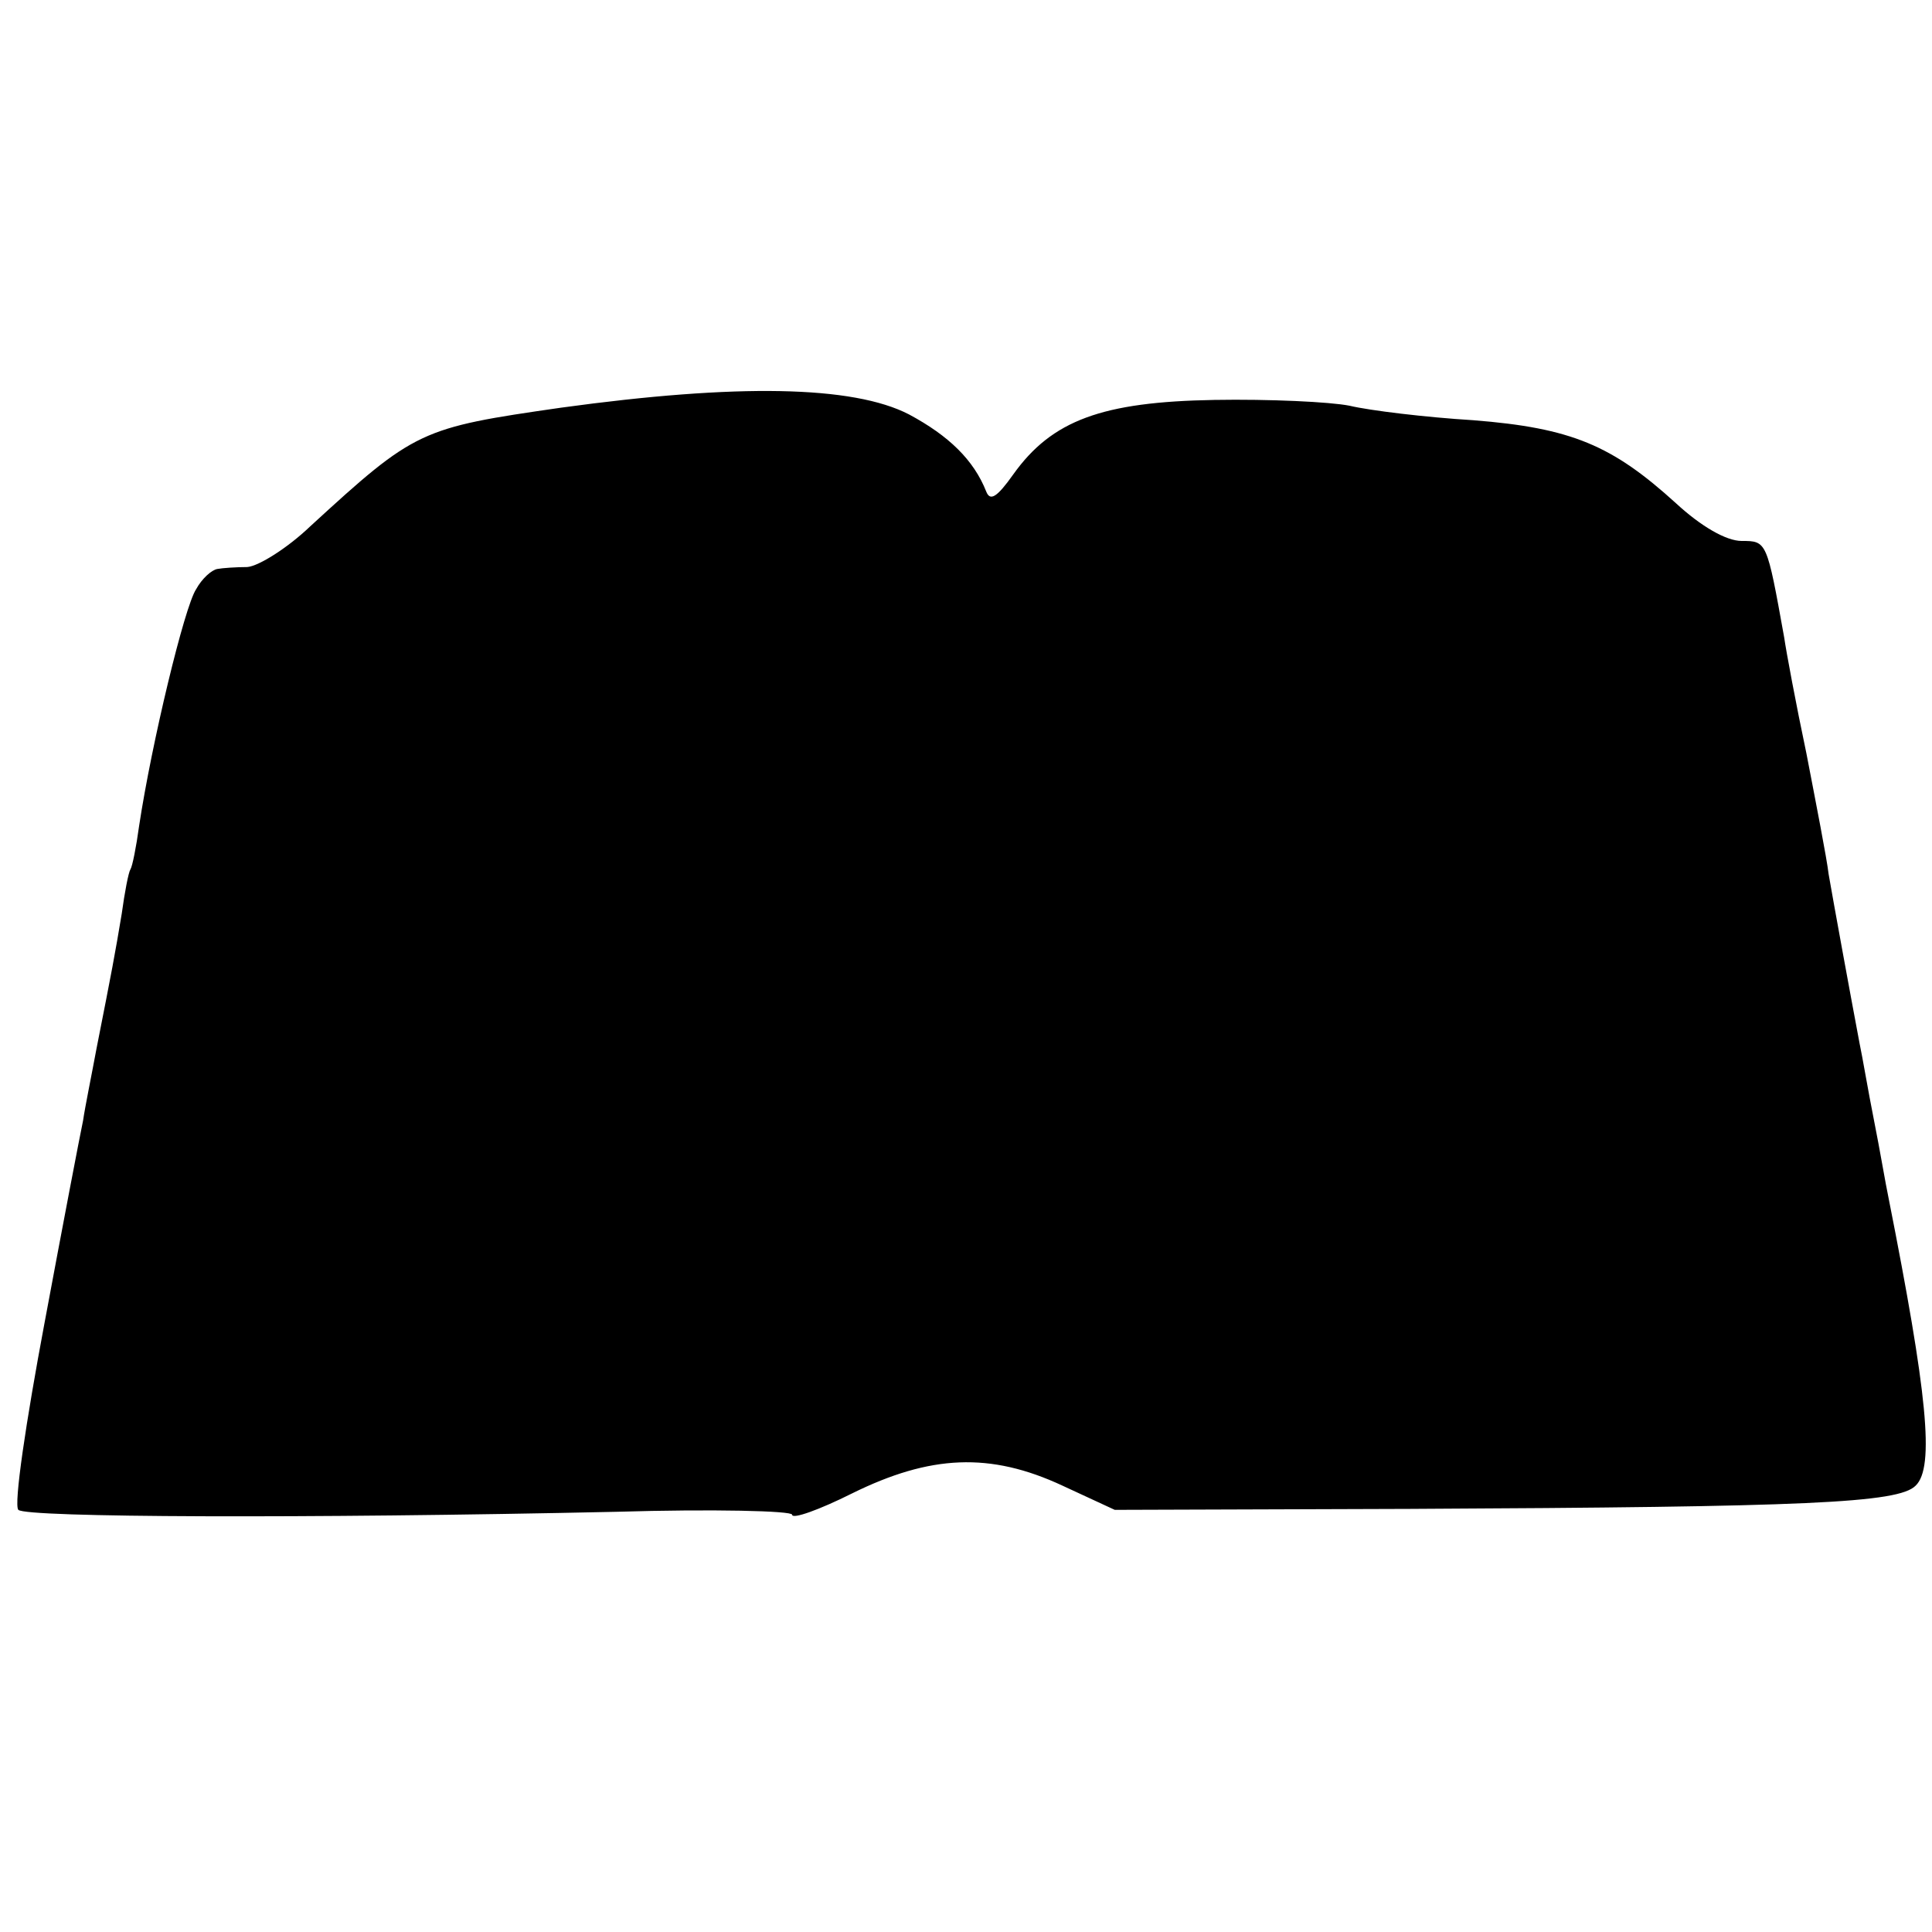
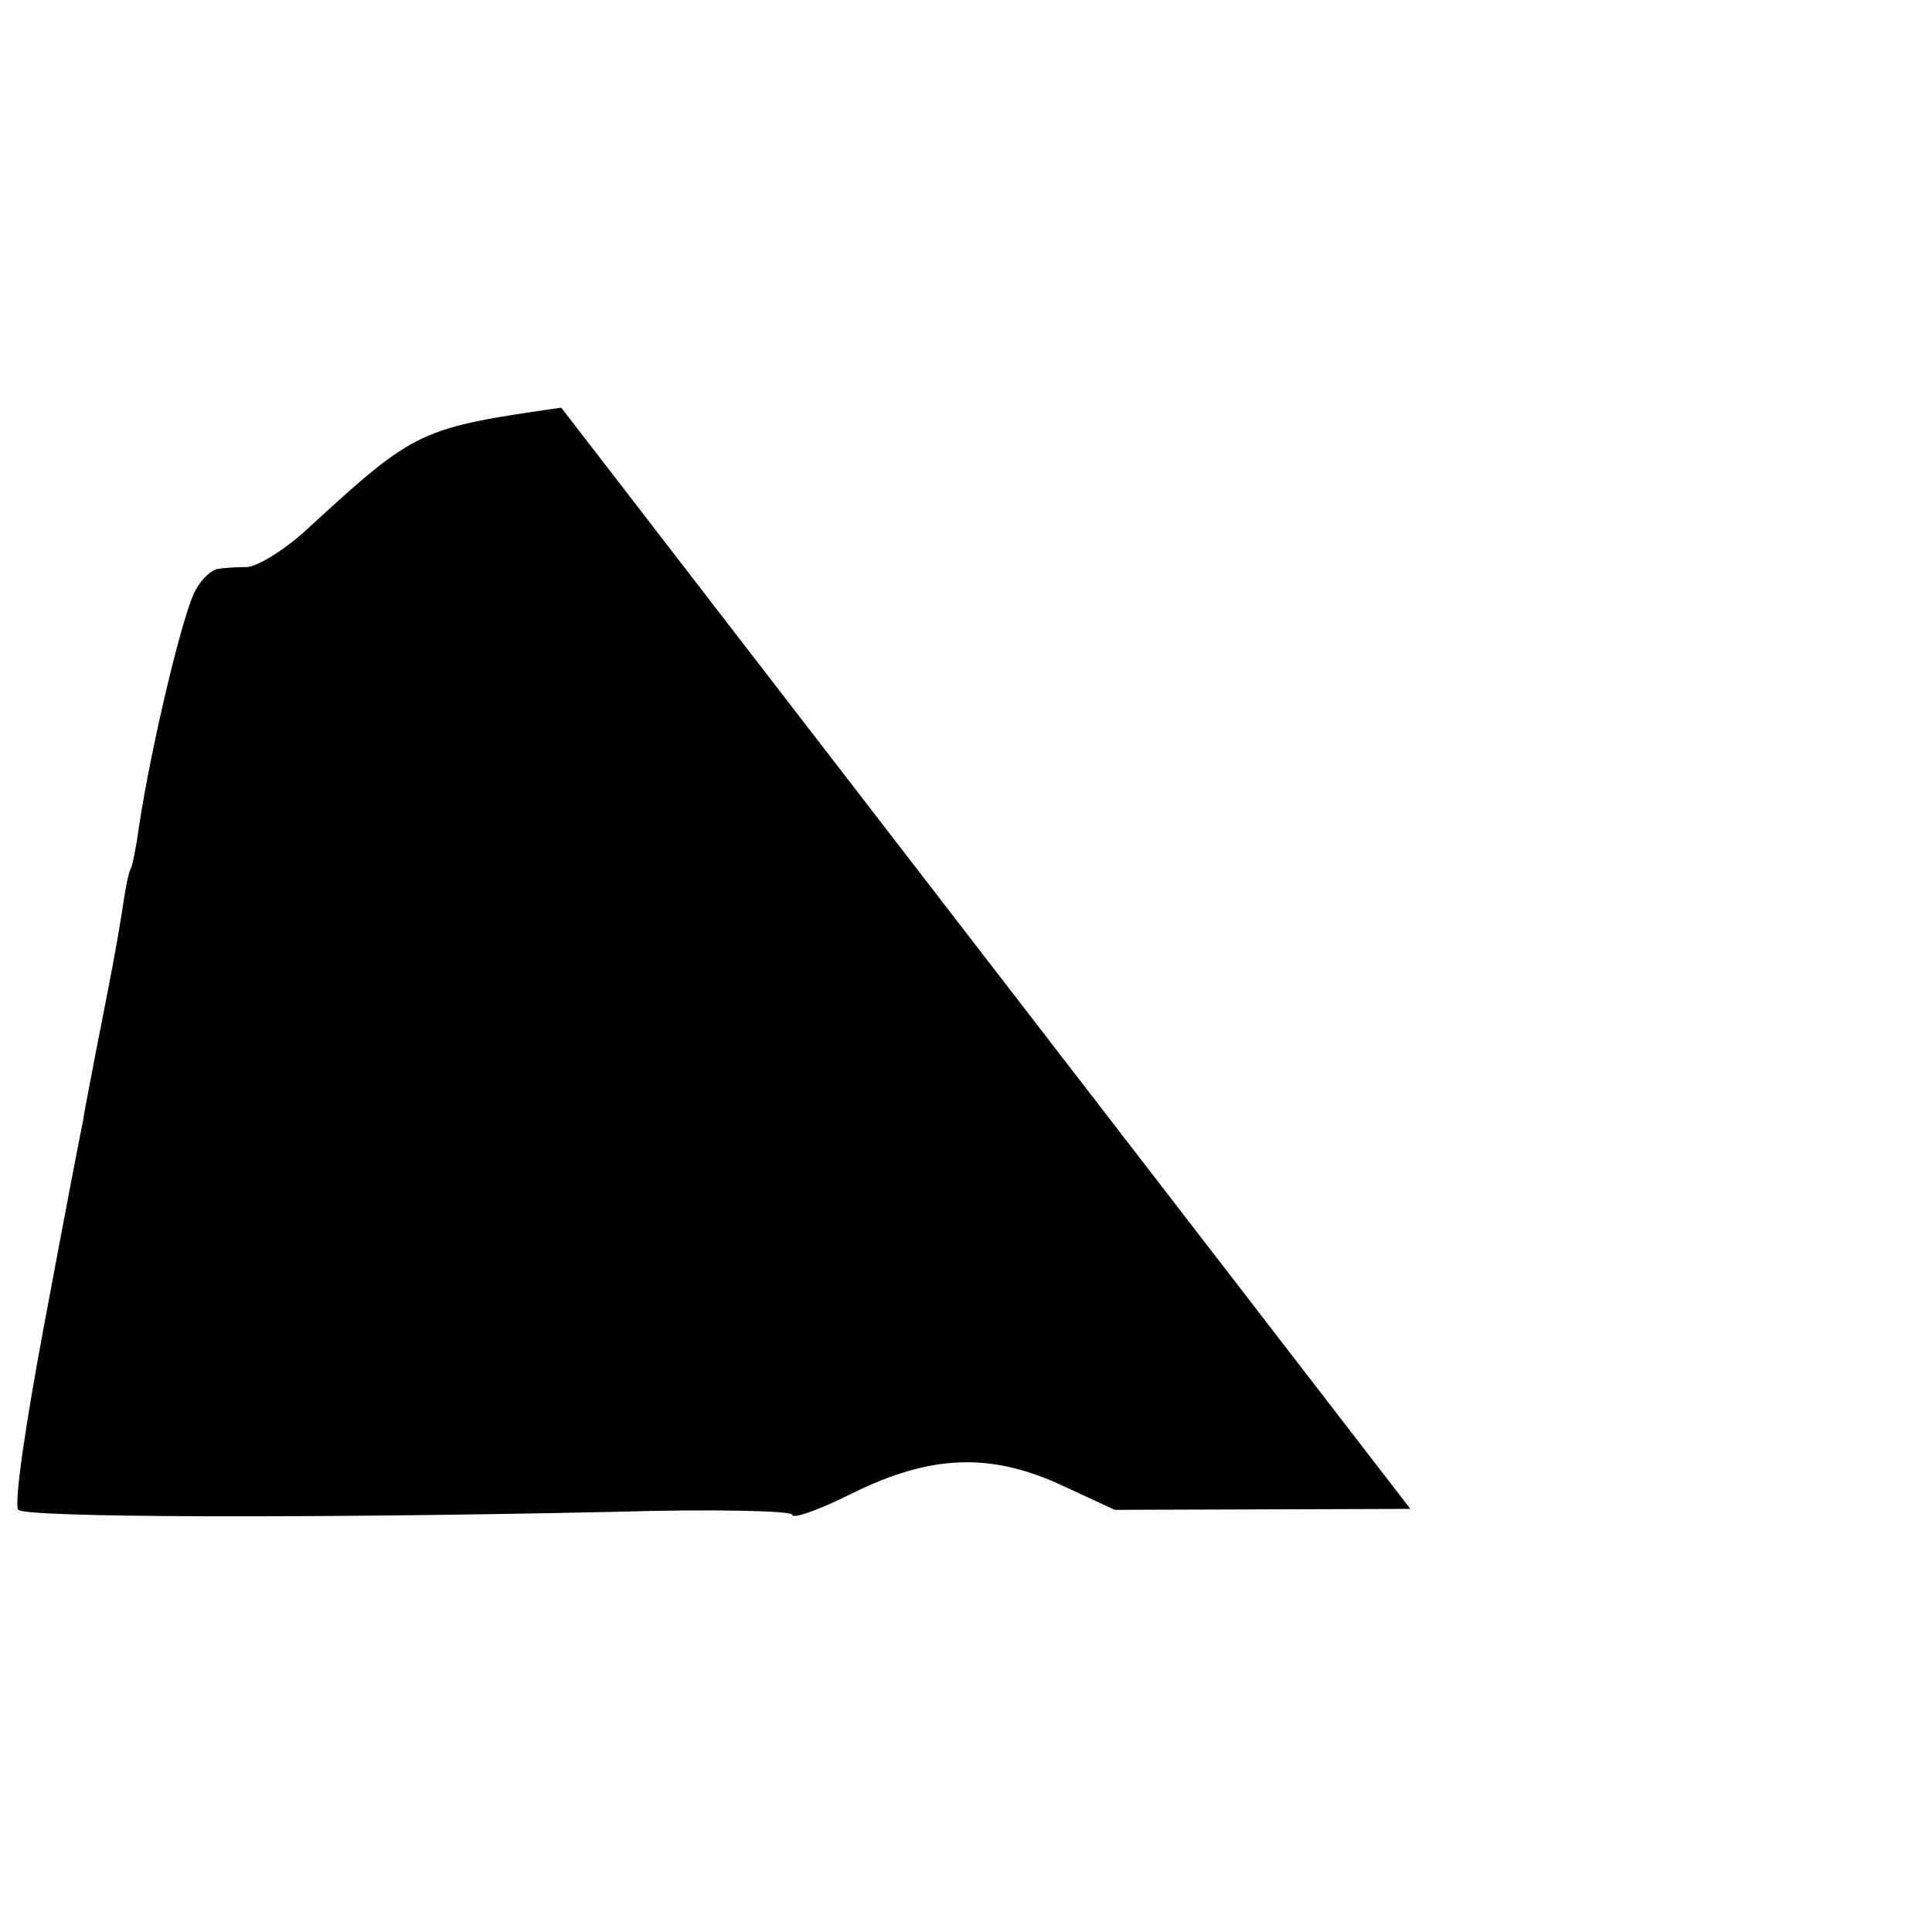
<svg xmlns="http://www.w3.org/2000/svg" version="1.0" width="16pt" height="16pt" viewBox="0 0 16 16" preserveAspectRatio="xMidYMid meet">
  <g transform="translate(0,16) scale(0.008,-0.008)" fill="#000000" stroke="none">
-     <path d="M581 1578 c-146 -21 -151 -23 -260 -123 -23 -22 -53 -41 -65 -42 -11 0 -26 -1 -31 -2 -6 -1 -16 -10 -22 -21 -12 -18 -46 -159 -59 -245 -3 -22 -7 -42 -9 -45 -2 -3 -6 -24 -9 -46 -7 -42 -10 -58 -26 -139 -5 -27 -12 -61 -14 -75 -3 -14 -21 -108 -40 -210 -19 -101 -32 -188 -27 -193 8 -8 298 -9 619 -2 100 3 182 1 182 -3 0 -5 28 5 62 22 81 40 143 43 218 8 l54 -25 306 1 c411 2 505 6 523 24 20 19 12 96 -28 298 -3 14 -9 50 -15 80 -6 30 -12 66 -15 80 -10 53 -27 146 -32 175 -2 17 -13 73 -23 125 -11 52 -21 106 -23 120 -18 100 -18 100 -44 100 -16 0 -42 15 -68 39 -66 60 -108 78 -210 86 -49 3 -107 10 -128 15 -20 4 -83 7 -140 6 -116 -2 -168 -21 -208 -77 -17 -24 -24 -28 -28 -18 -13 33 -39 58 -80 80 -58 30 -178 32 -360 7z" />
+     <path d="M581 1578 c-146 -21 -151 -23 -260 -123 -23 -22 -53 -41 -65 -42 -11 0 -26 -1 -31 -2 -6 -1 -16 -10 -22 -21 -12 -18 -46 -159 -59 -245 -3 -22 -7 -42 -9 -45 -2 -3 -6 -24 -9 -46 -7 -42 -10 -58 -26 -139 -5 -27 -12 -61 -14 -75 -3 -14 -21 -108 -40 -210 -19 -101 -32 -188 -27 -193 8 -8 298 -9 619 -2 100 3 182 1 182 -3 0 -5 28 5 62 22 81 40 143 43 218 8 l54 -25 306 1 z" />
  </g>
</svg>